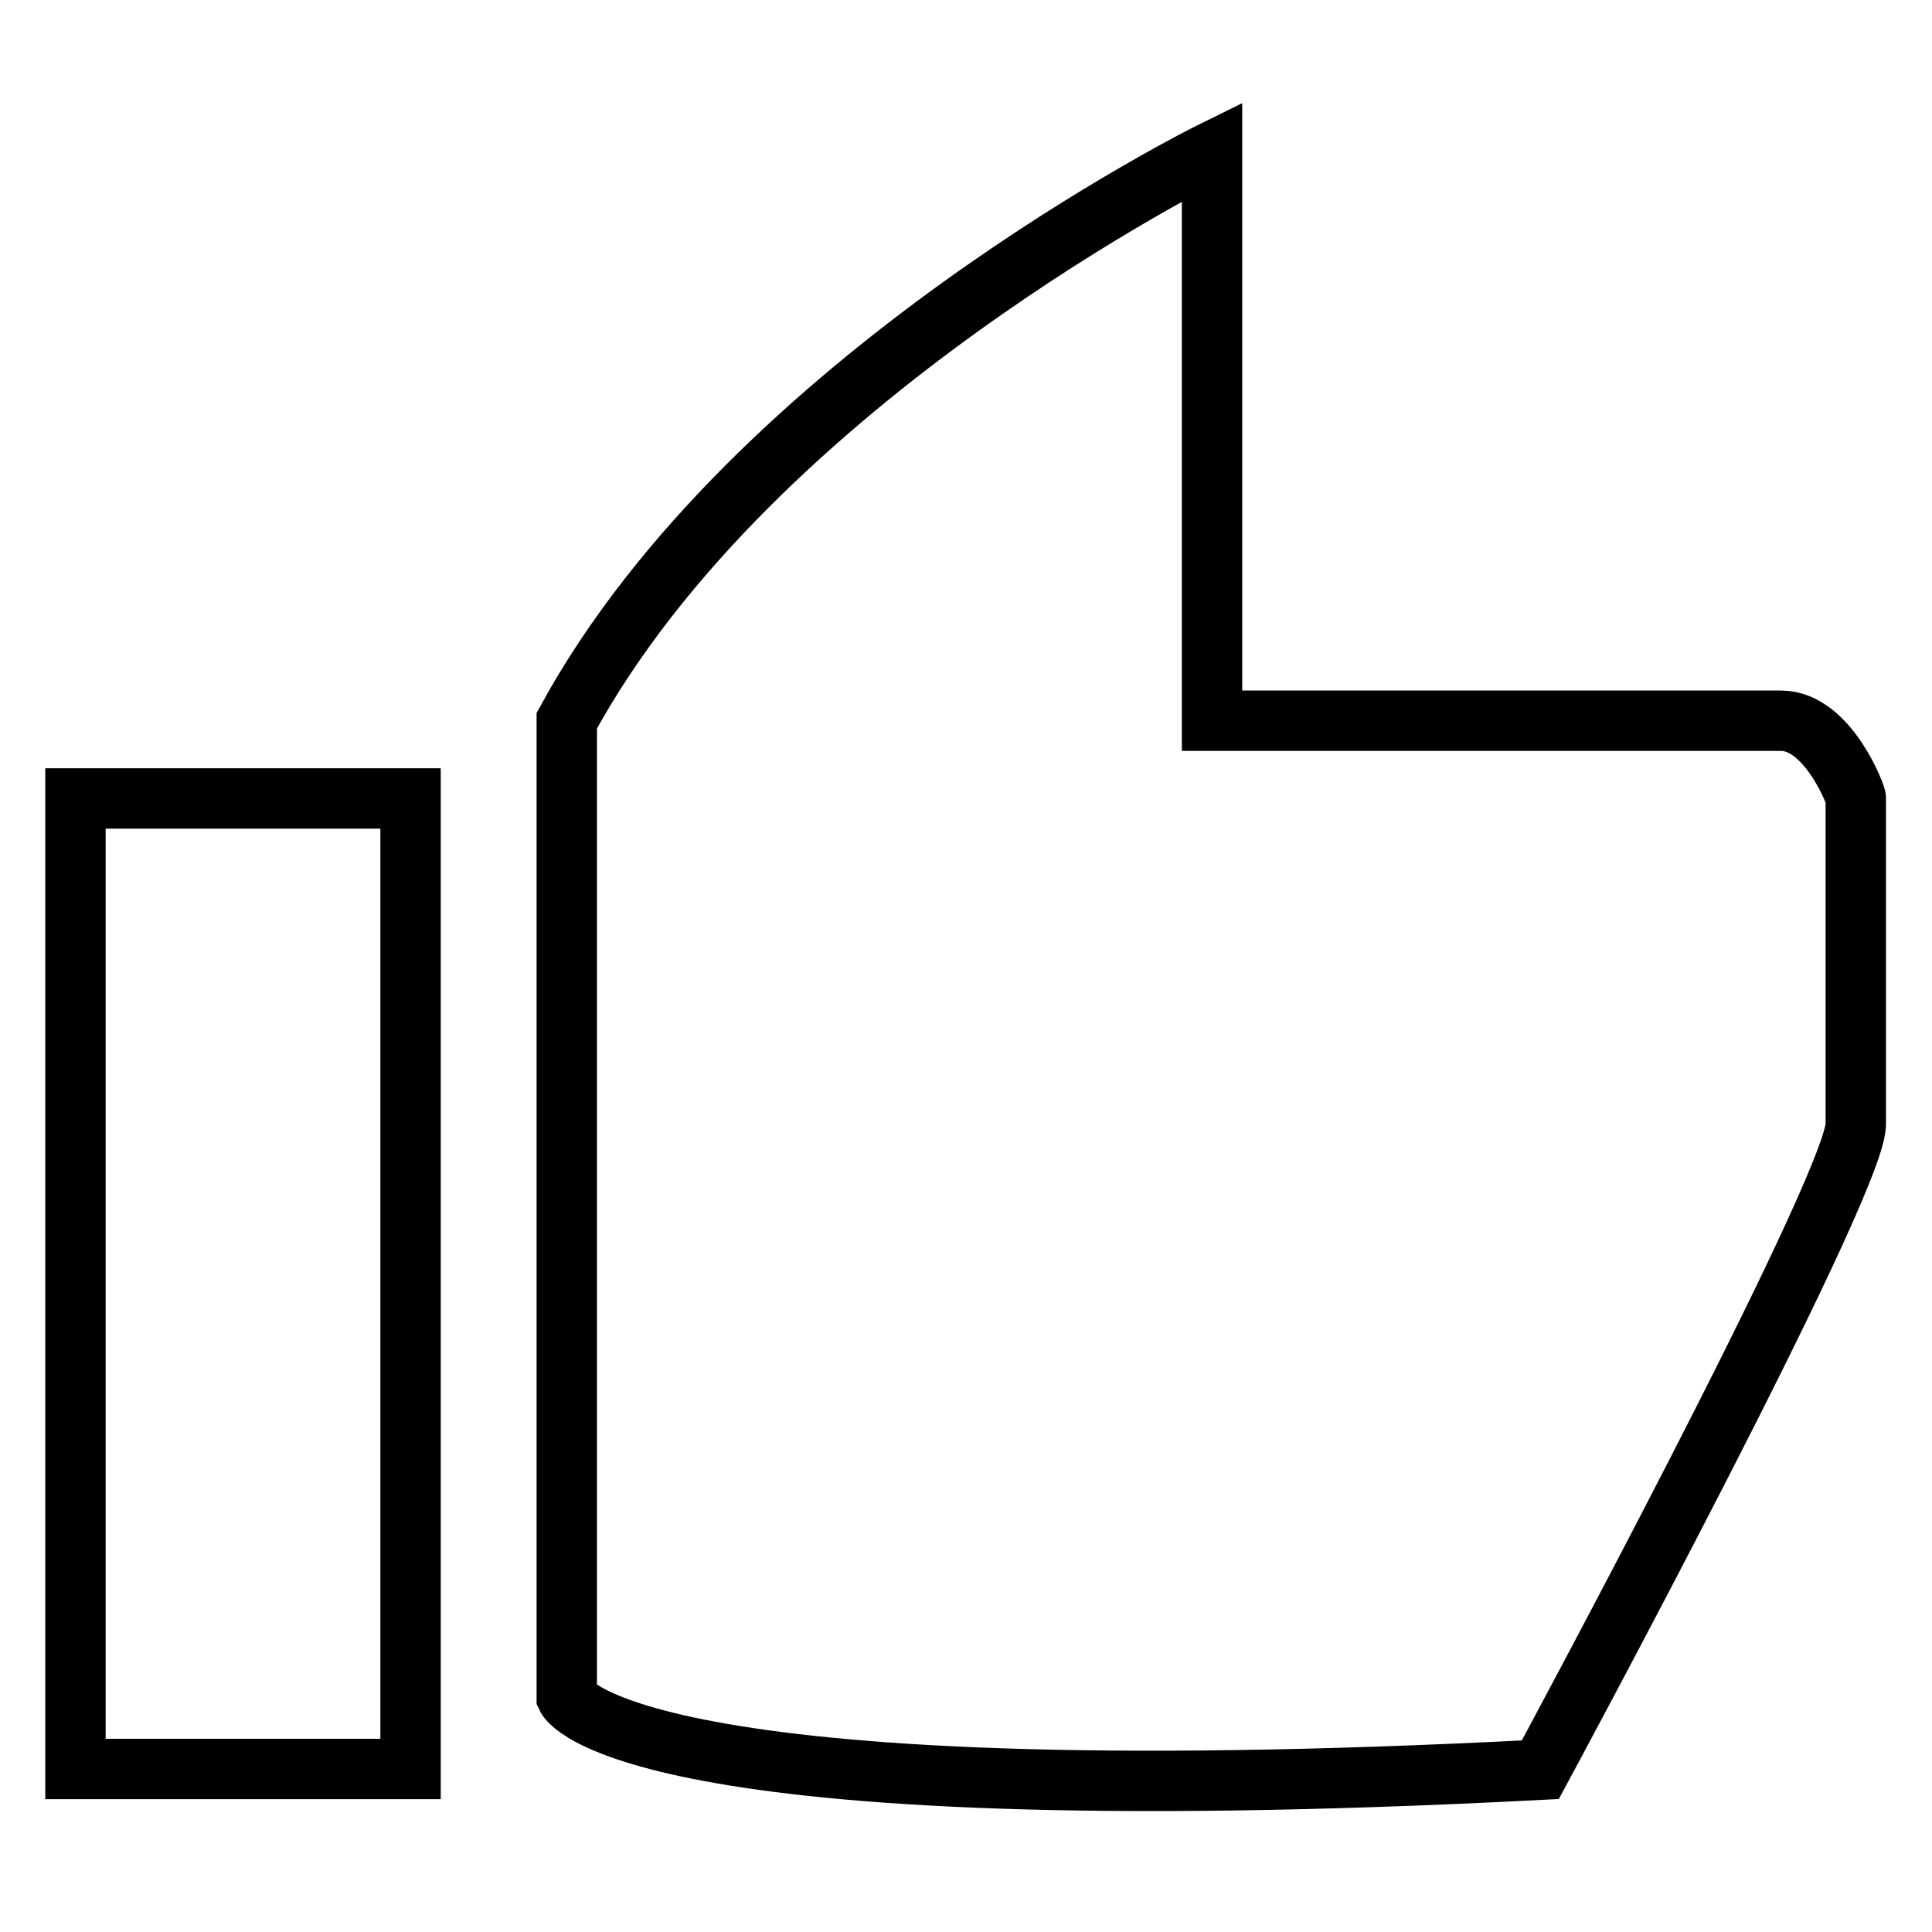
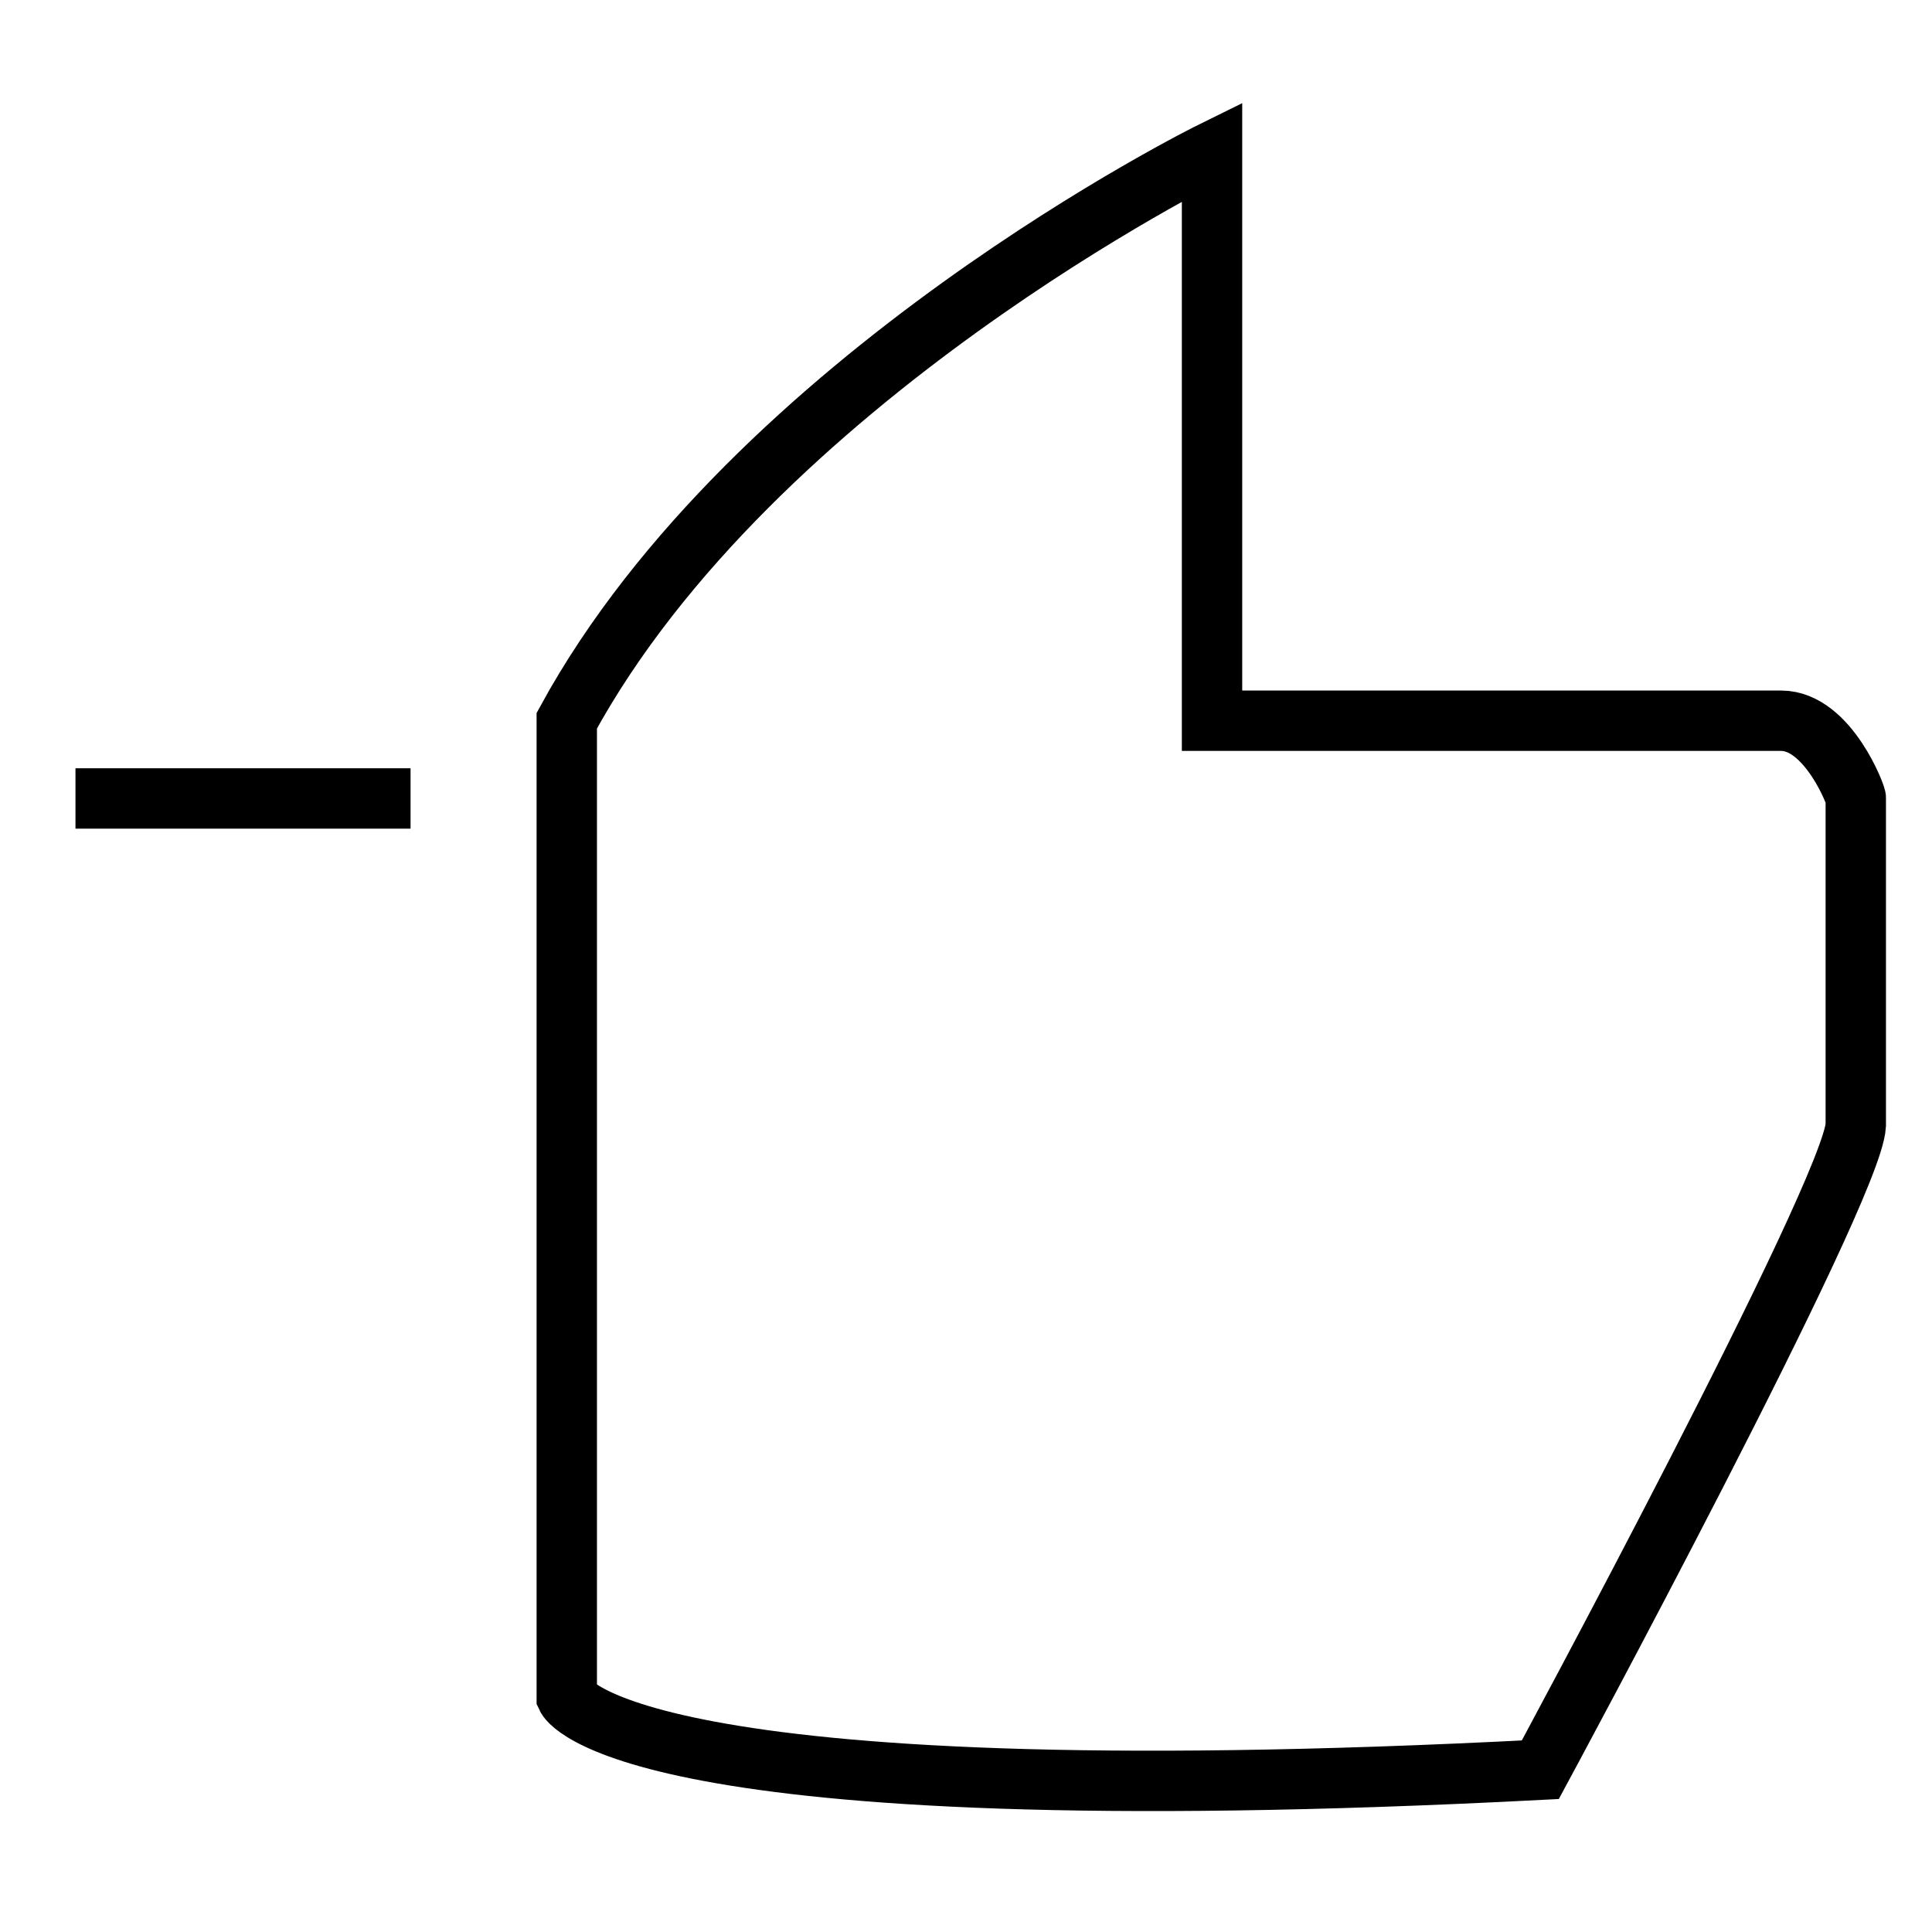
<svg xmlns="http://www.w3.org/2000/svg" version="1.1" x="0px" y="0px" viewBox="0 0 256 256" enable-background="new 0 0 256 256" xml:space="preserve">
  <g>
-     <path stroke-width="8" fill-opacity="0" stroke="#000000" d="M10,105.8h44.4v128.6H10V105.8z M236,95.5h-75.4V20.1c0,0-60.7,29.9-85.5,75.4v129.4c0,0,7.4,15.9,129,9.6 c0,0,41.3-76.5,41.8-85.4v-43.3C246.1,105.8,242.3,95.5,236,95.5z" />
+     <path stroke-width="8" fill-opacity="0" stroke="#000000" d="M10,105.8h44.4H10V105.8z M236,95.5h-75.4V20.1c0,0-60.7,29.9-85.5,75.4v129.4c0,0,7.4,15.9,129,9.6 c0,0,41.3-76.5,41.8-85.4v-43.3C246.1,105.8,242.3,95.5,236,95.5z" />
  </g>
</svg>